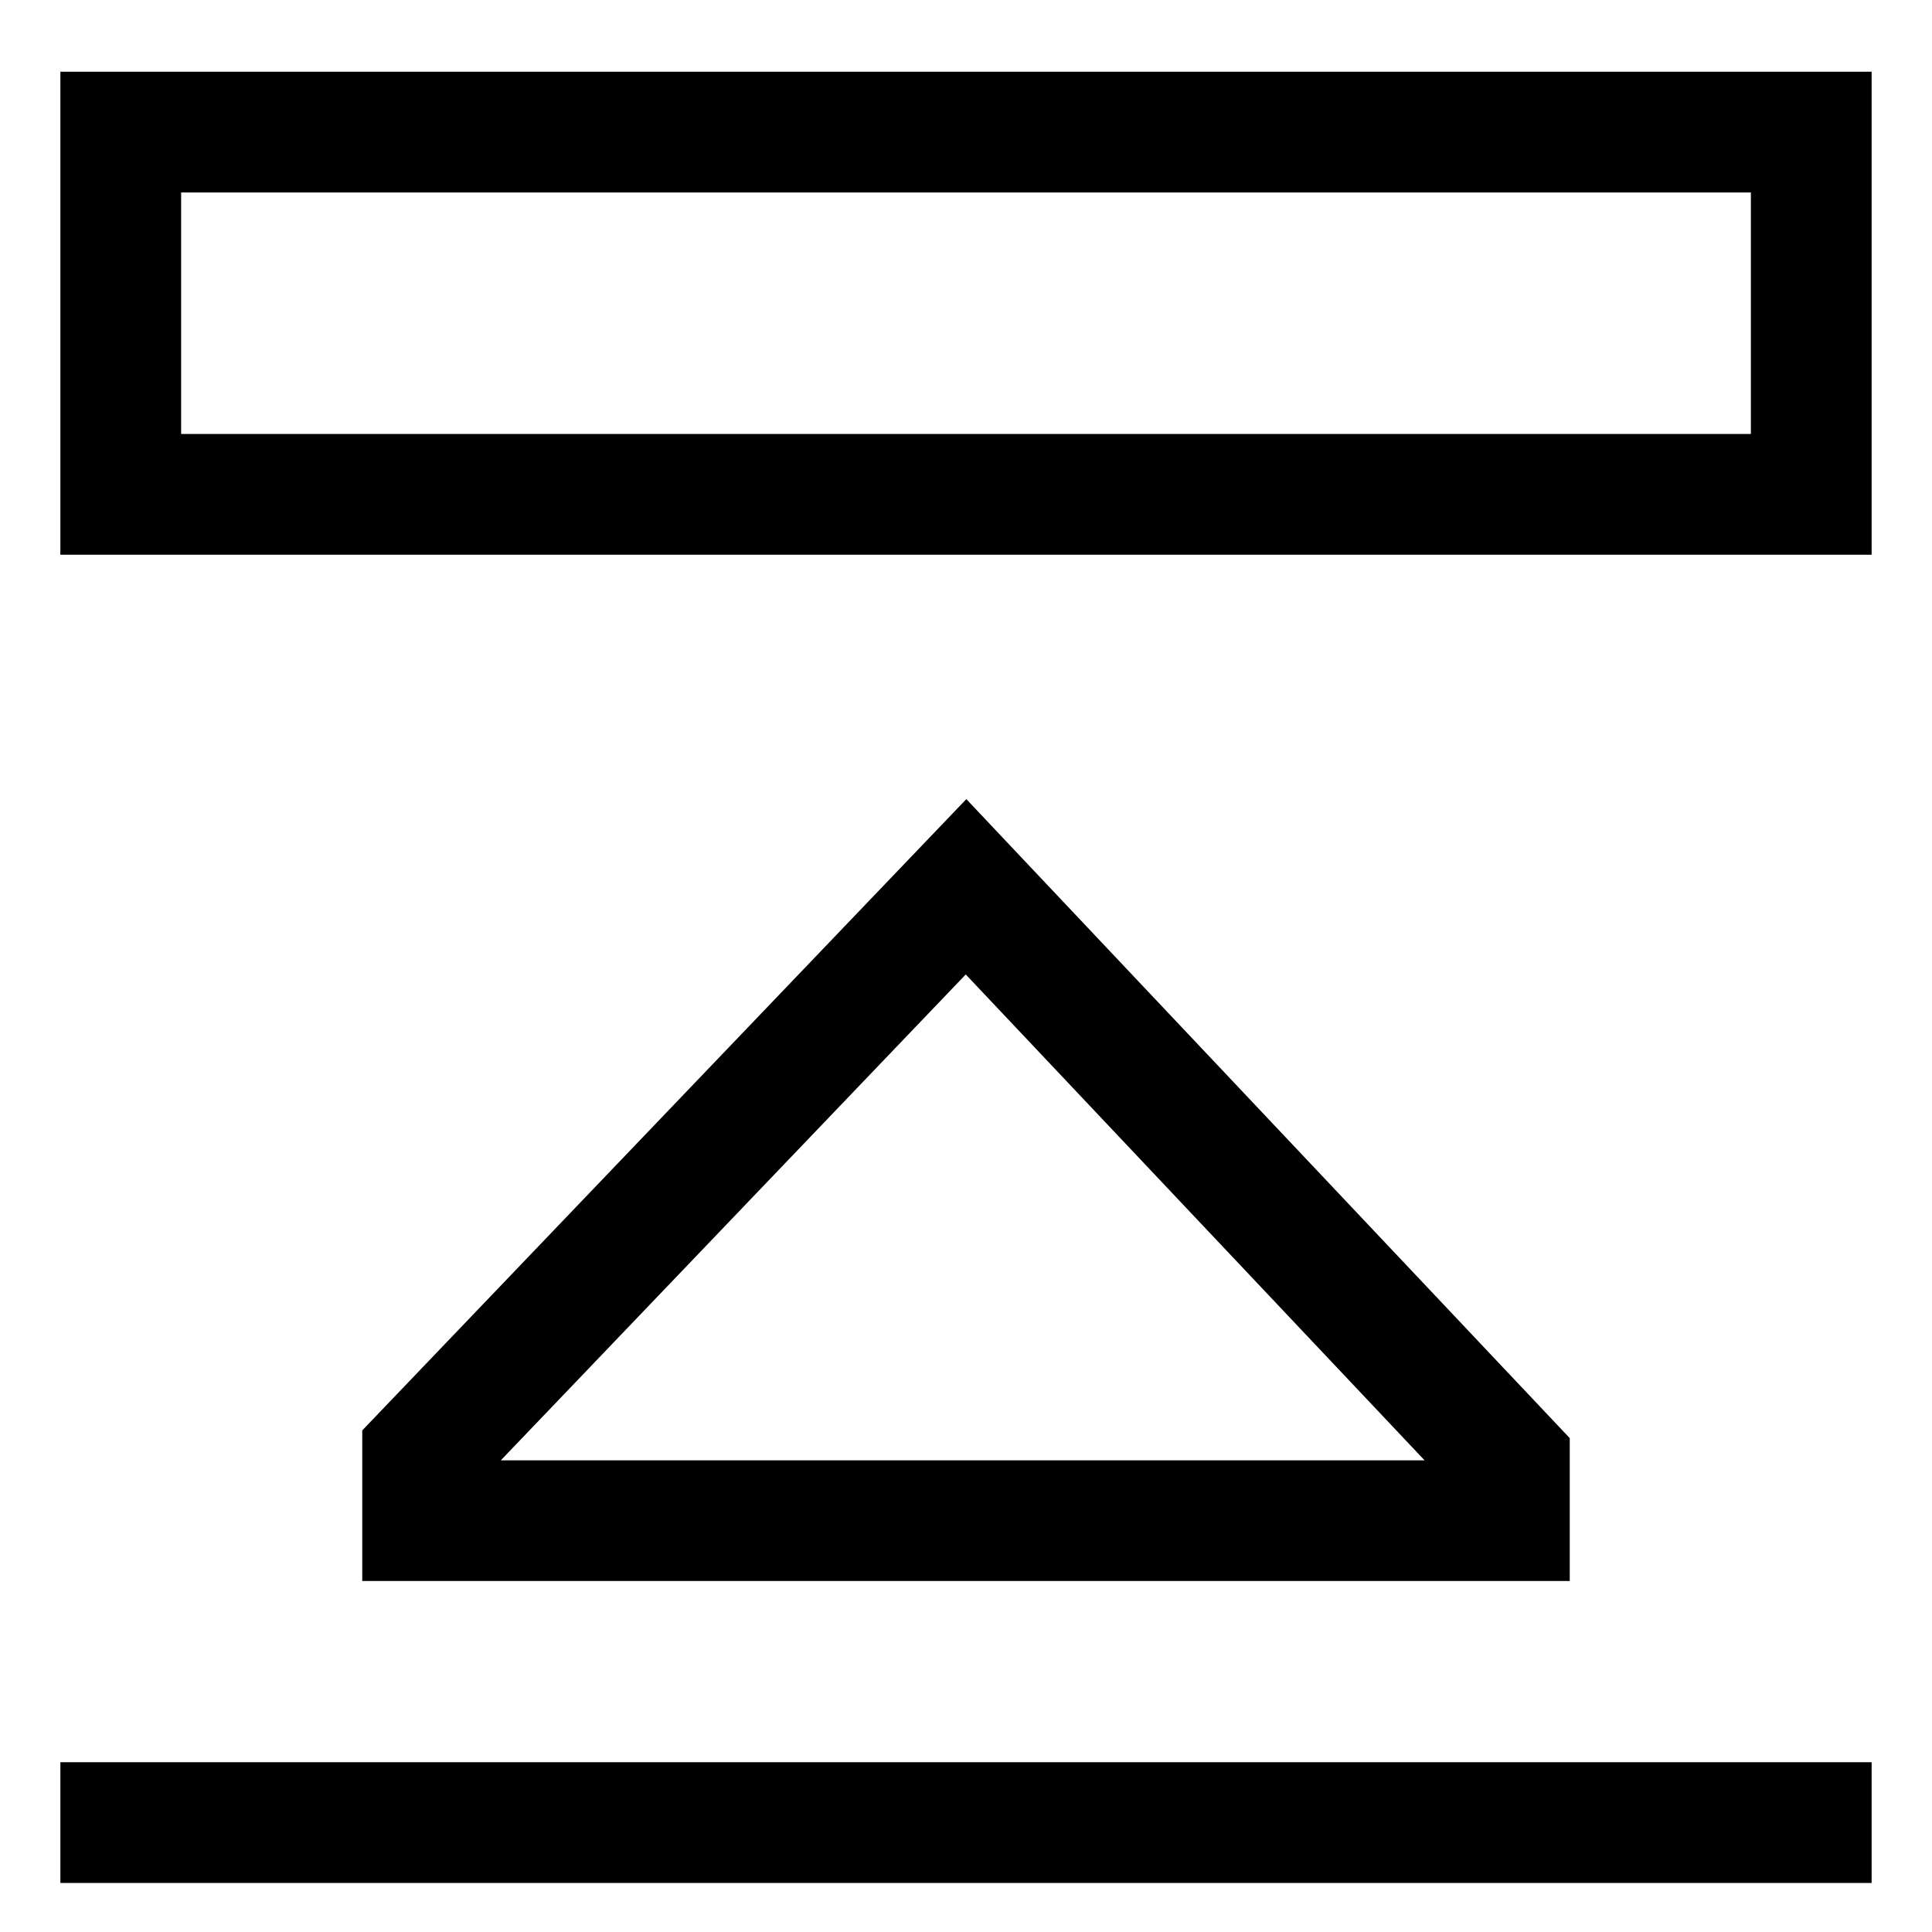
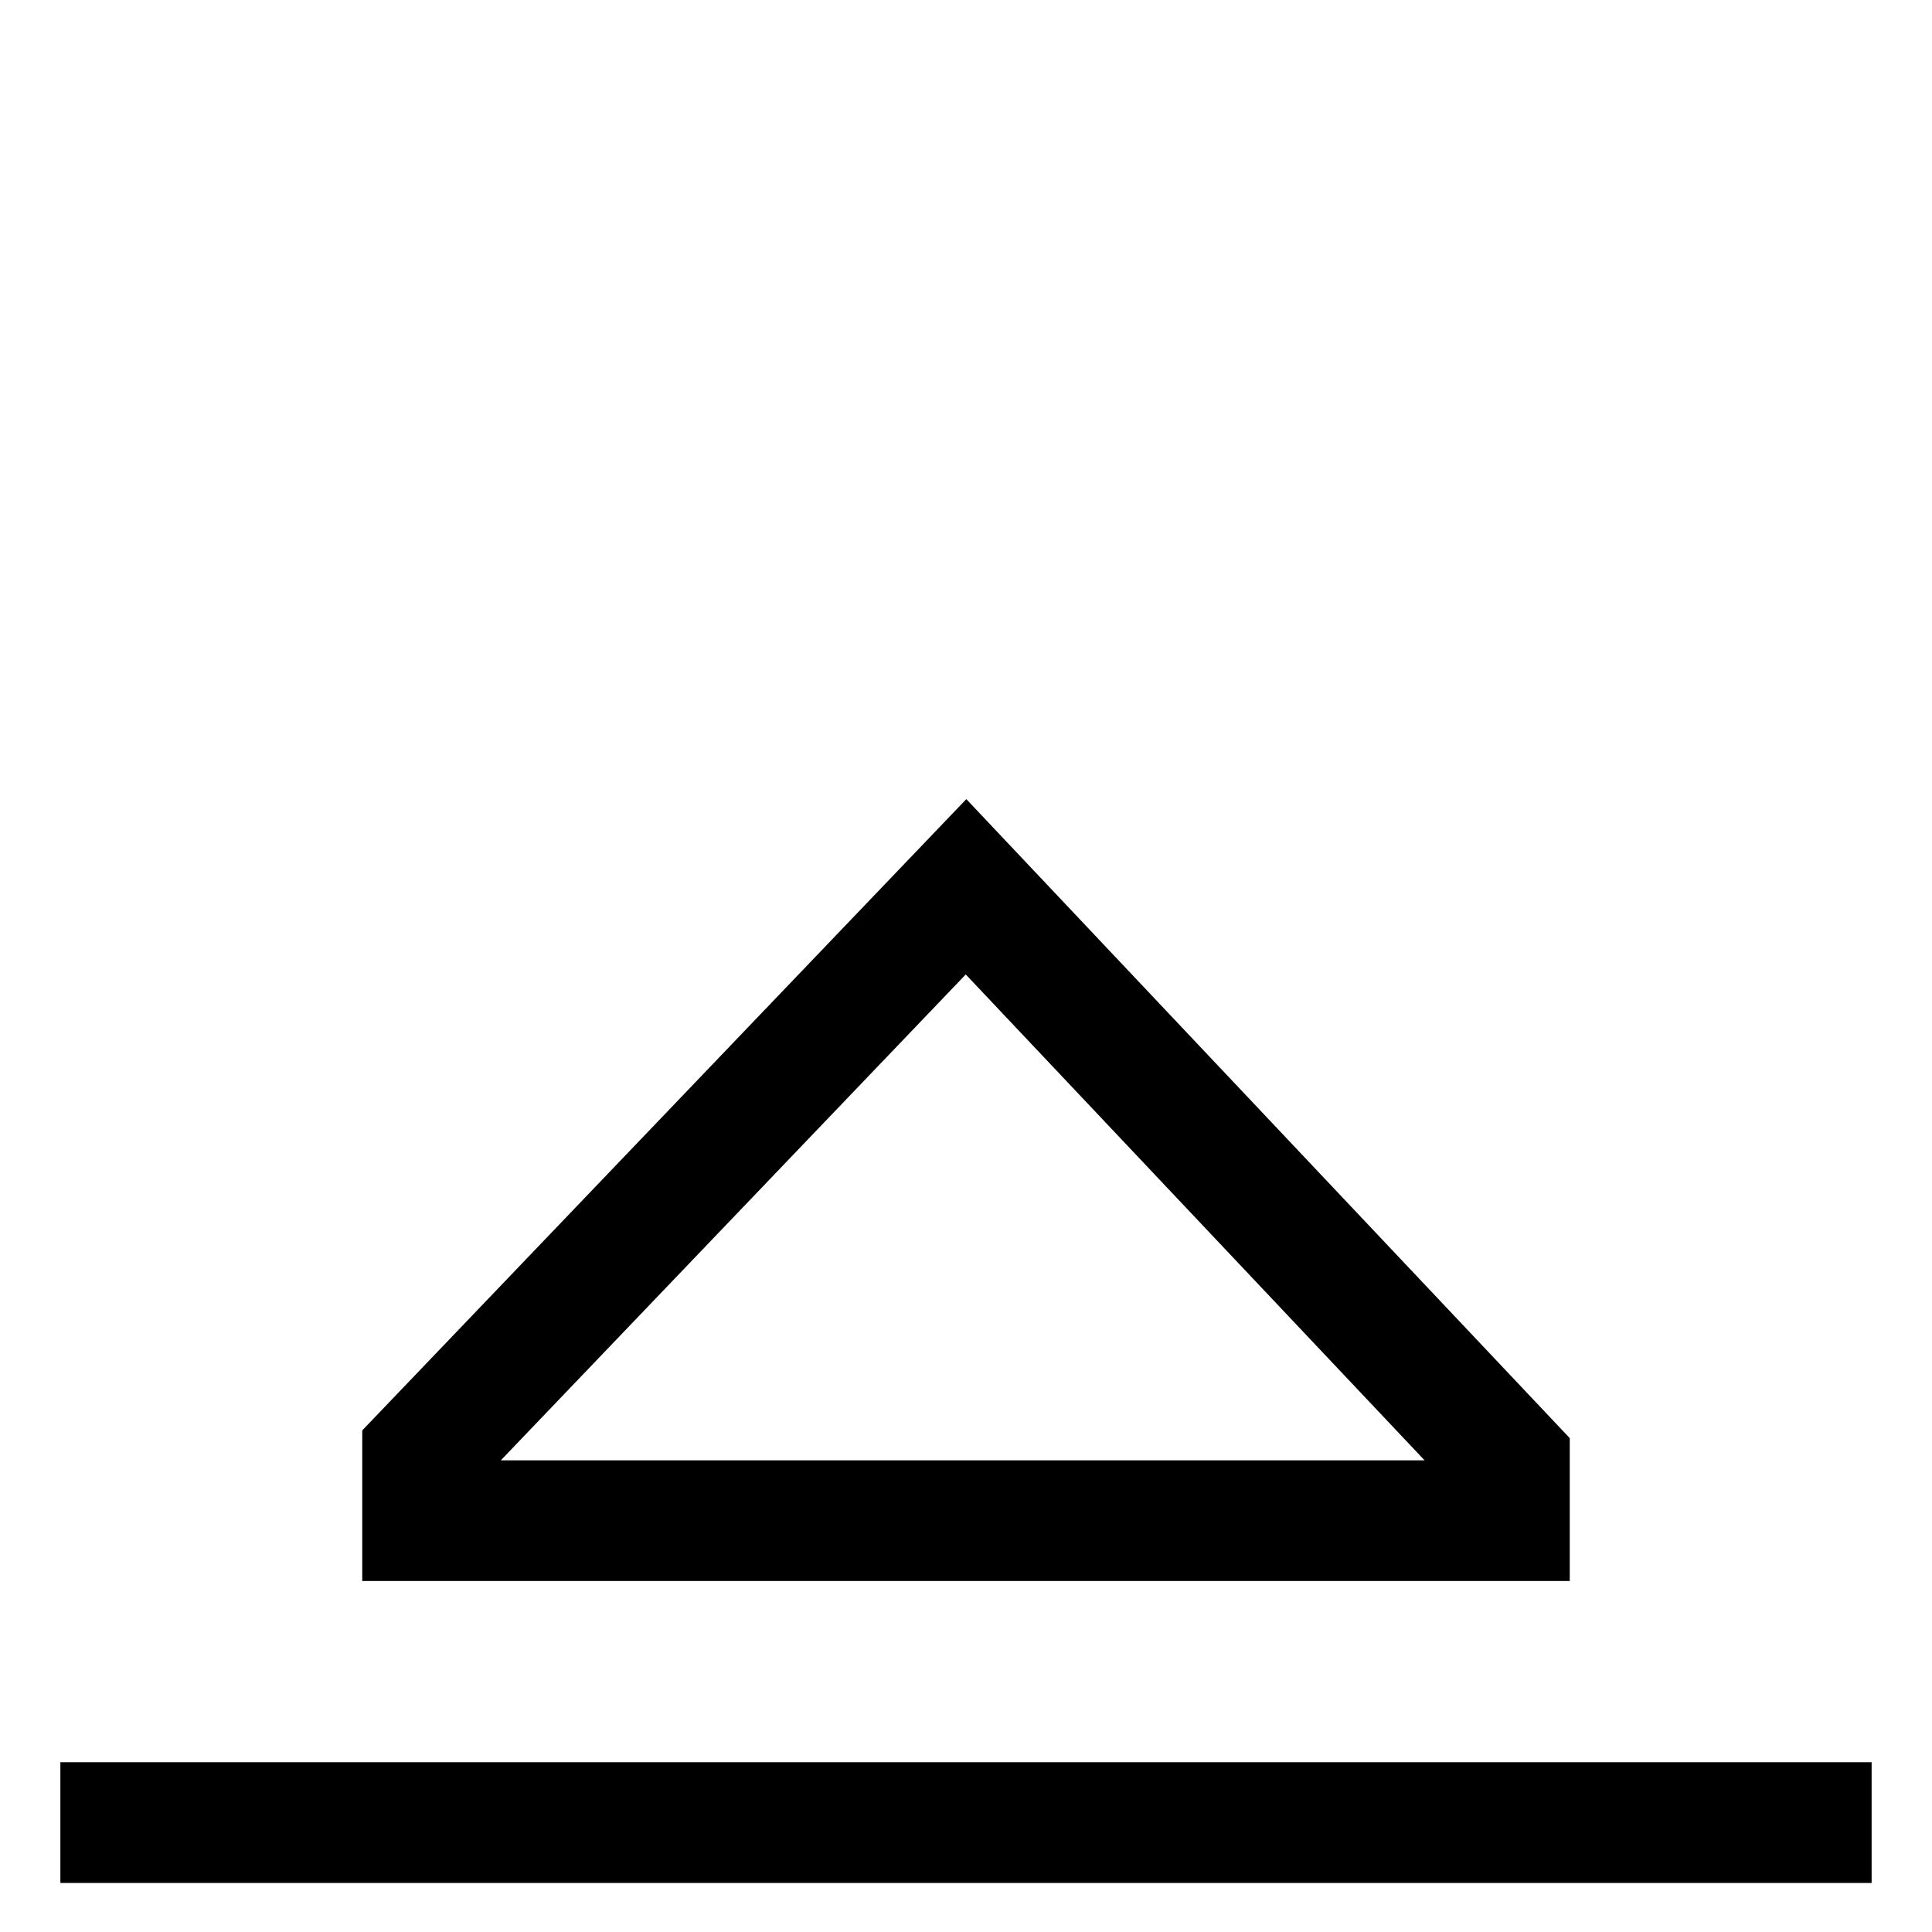
<svg xmlns="http://www.w3.org/2000/svg" version="1.1" width="24" height="24" viewBox="0 0 24 24">
  <title>expand-up</title>
  <path d="M0.75 21.891h22.5v1.5h-22.5v-1.5z" />
-   <path d="M0.75 0.891v6h22.5v-6zM21.75 5.391h-19.5v-3h19.5z" />
  <path d="M12.004 9.927l-7.504 7.842v1.871h15v-1.775zM6.221 18.141l5.776-6.036 5.7 6.036z" />
</svg>